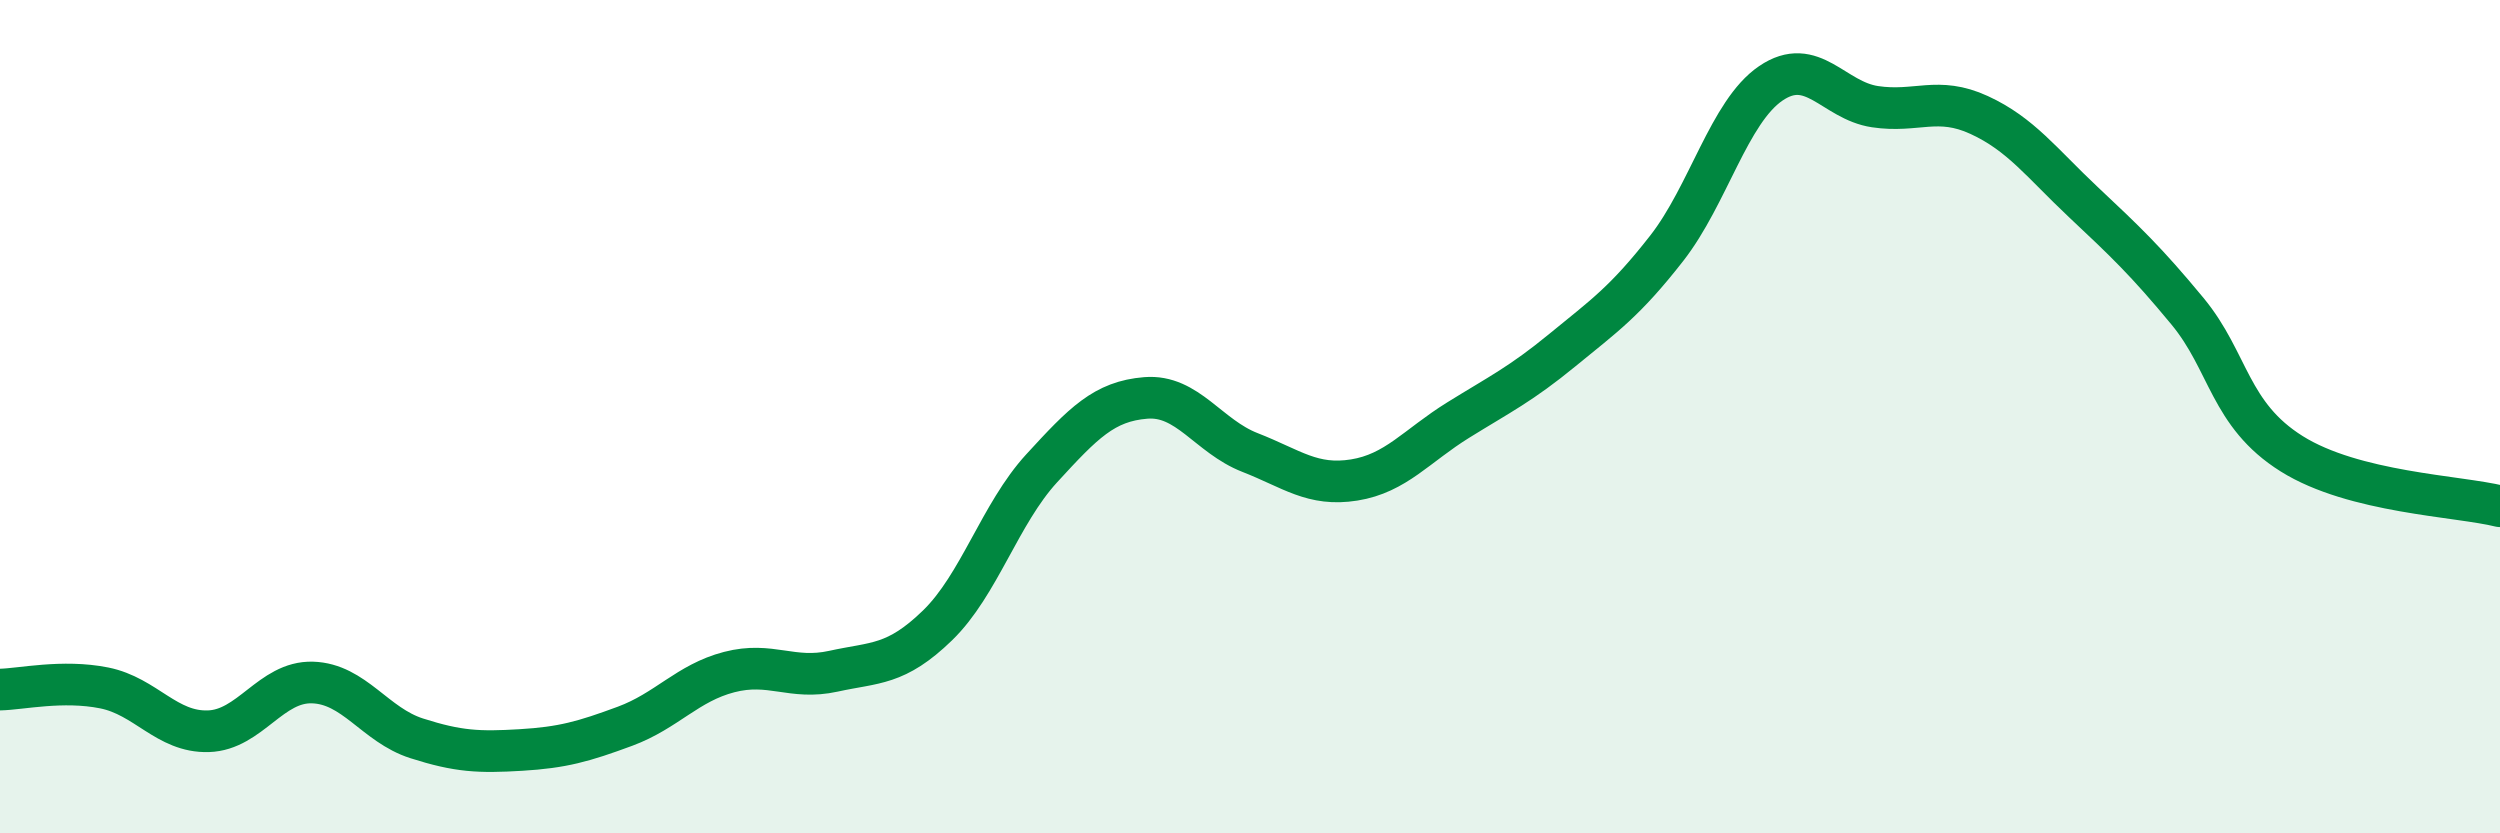
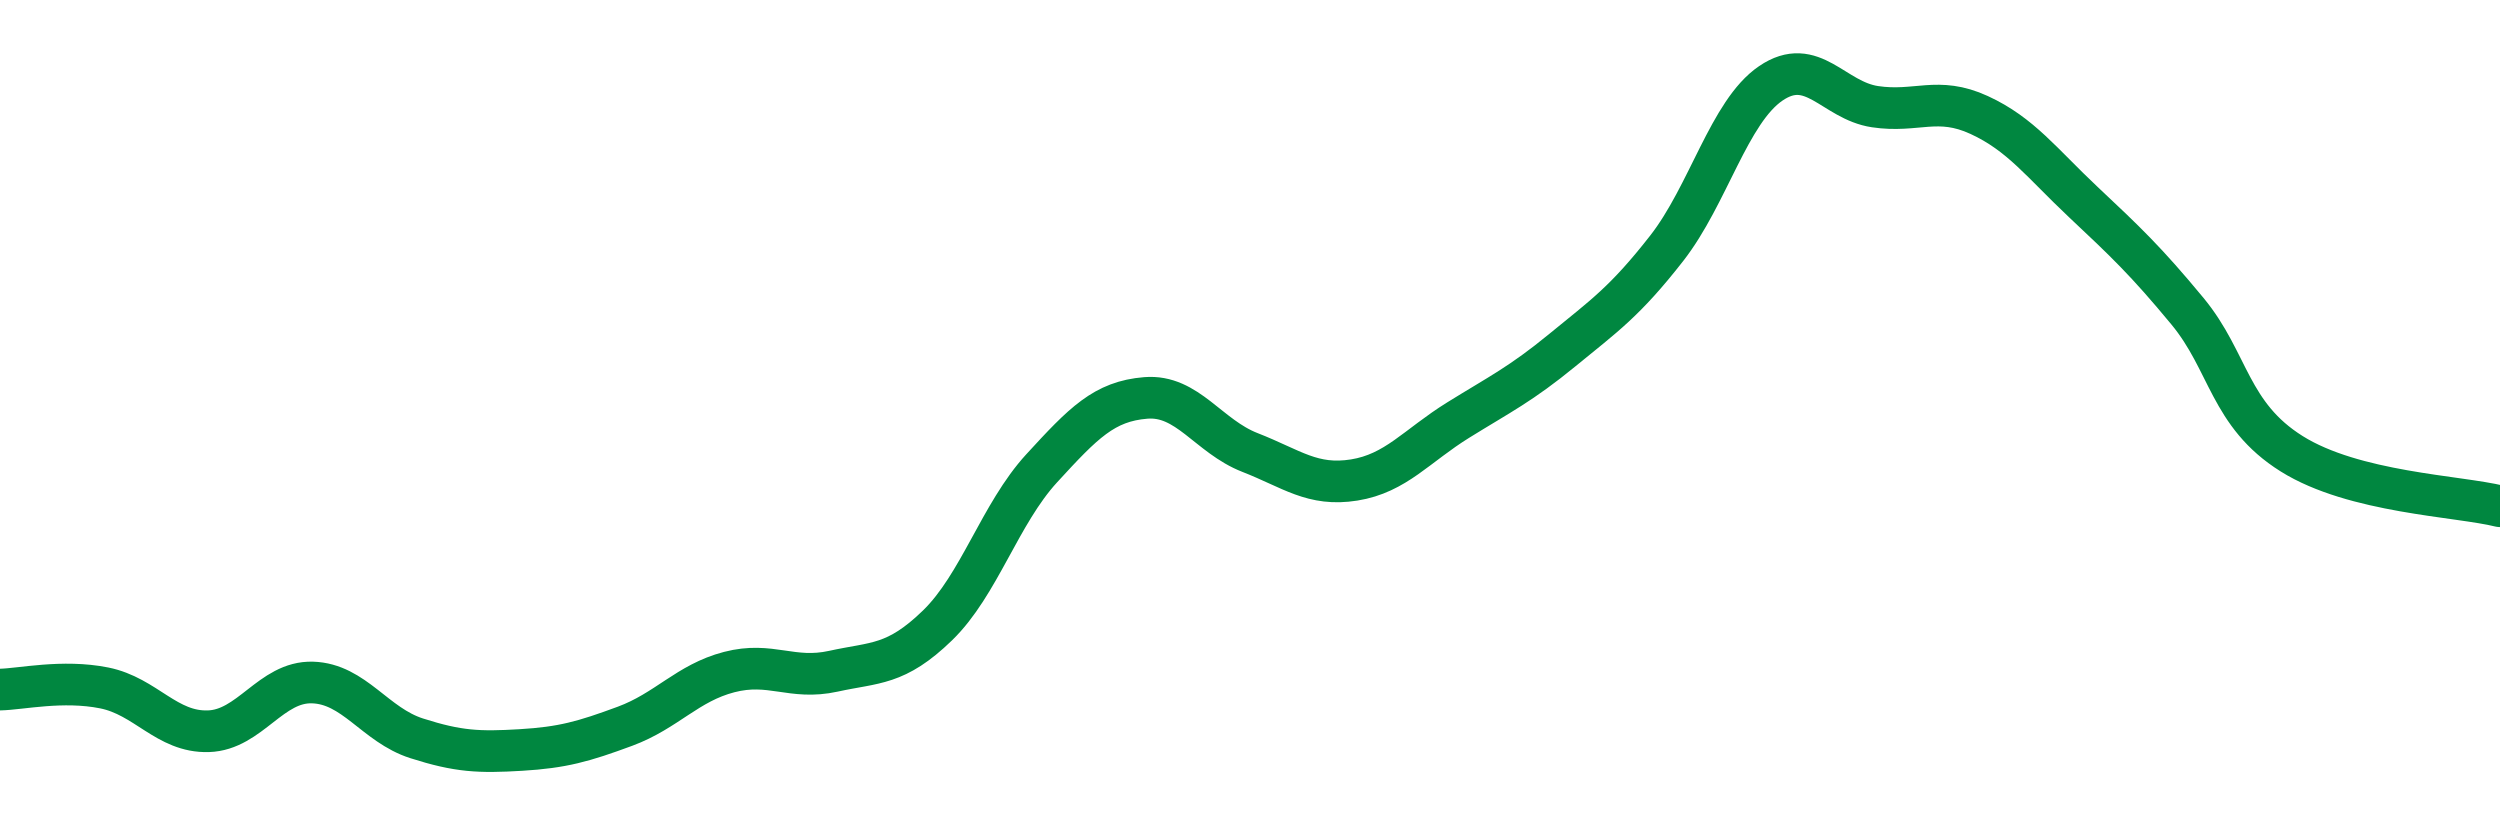
<svg xmlns="http://www.w3.org/2000/svg" width="60" height="20" viewBox="0 0 60 20">
-   <path d="M 0,16.55 C 0.5,16.54 1.5,16.31 2.5,16.51 C 3.5,16.71 4,17.58 5,17.55 C 6,17.52 6.5,16.35 7.5,16.38 C 8.5,16.41 9,17.4 10,17.72 C 11,18.04 11.5,18.06 12.5,18 C 13.5,17.94 14,17.8 15,17.43 C 16,17.06 16.5,16.39 17.5,16.13 C 18.5,15.87 19,16.33 20,16.11 C 21,15.89 21.5,15.98 22.5,15.01 C 23.5,14.04 24,12.33 25,11.24 C 26,10.15 26.5,9.63 27.5,9.55 C 28.5,9.47 29,10.47 30,10.86 C 31,11.25 31.5,11.68 32.5,11.52 C 33.5,11.36 34,10.7 35,10.08 C 36,9.46 36.5,9.22 37.5,8.4 C 38.5,7.58 39,7.24 40,5.96 C 41,4.68 41.5,2.68 42.5,2 C 43.5,1.32 44,2.41 45,2.56 C 46,2.71 46.5,2.3 47.5,2.76 C 48.5,3.22 49,3.91 50,4.85 C 51,5.79 51.5,6.26 52.5,7.47 C 53.5,8.68 53.5,9.95 55,10.89 C 56.5,11.83 59,11.9 60,12.15L60 20L0 20Z" fill="#008740" opacity="0.1" stroke-linecap="round" stroke-linejoin="round" />
  <path d="M 0,16.55 C 0.5,16.54 1.5,16.31 2.5,16.51 C 3.5,16.71 4,17.58 5,17.55 C 6,17.52 6.5,16.35 7.5,16.38 C 8.5,16.41 9,17.4 10,17.72 C 11,18.04 11.5,18.06 12.5,18 C 13.5,17.94 14,17.8 15,17.43 C 16,17.06 16.5,16.39 17.5,16.13 C 18.5,15.87 19,16.33 20,16.11 C 21,15.89 21.5,15.98 22.5,15.01 C 23.5,14.04 24,12.33 25,11.24 C 26,10.15 26.5,9.63 27.5,9.55 C 28.5,9.47 29,10.47 30,10.86 C 31,11.25 31.5,11.68 32.5,11.52 C 33.5,11.36 34,10.7 35,10.08 C 36,9.46 36.5,9.22 37.5,8.4 C 38.5,7.58 39,7.24 40,5.96 C 41,4.68 41.5,2.68 42.5,2 C 43.5,1.32 44,2.41 45,2.56 C 46,2.71 46.5,2.3 47.5,2.76 C 48.5,3.22 49,3.91 50,4.85 C 51,5.79 51.5,6.26 52.5,7.47 C 53.5,8.68 53.5,9.95 55,10.89 C 56.5,11.83 59,11.9 60,12.15" stroke="#008740" stroke-width="1" fill="none" stroke-linecap="round" stroke-linejoin="round" />
</svg>